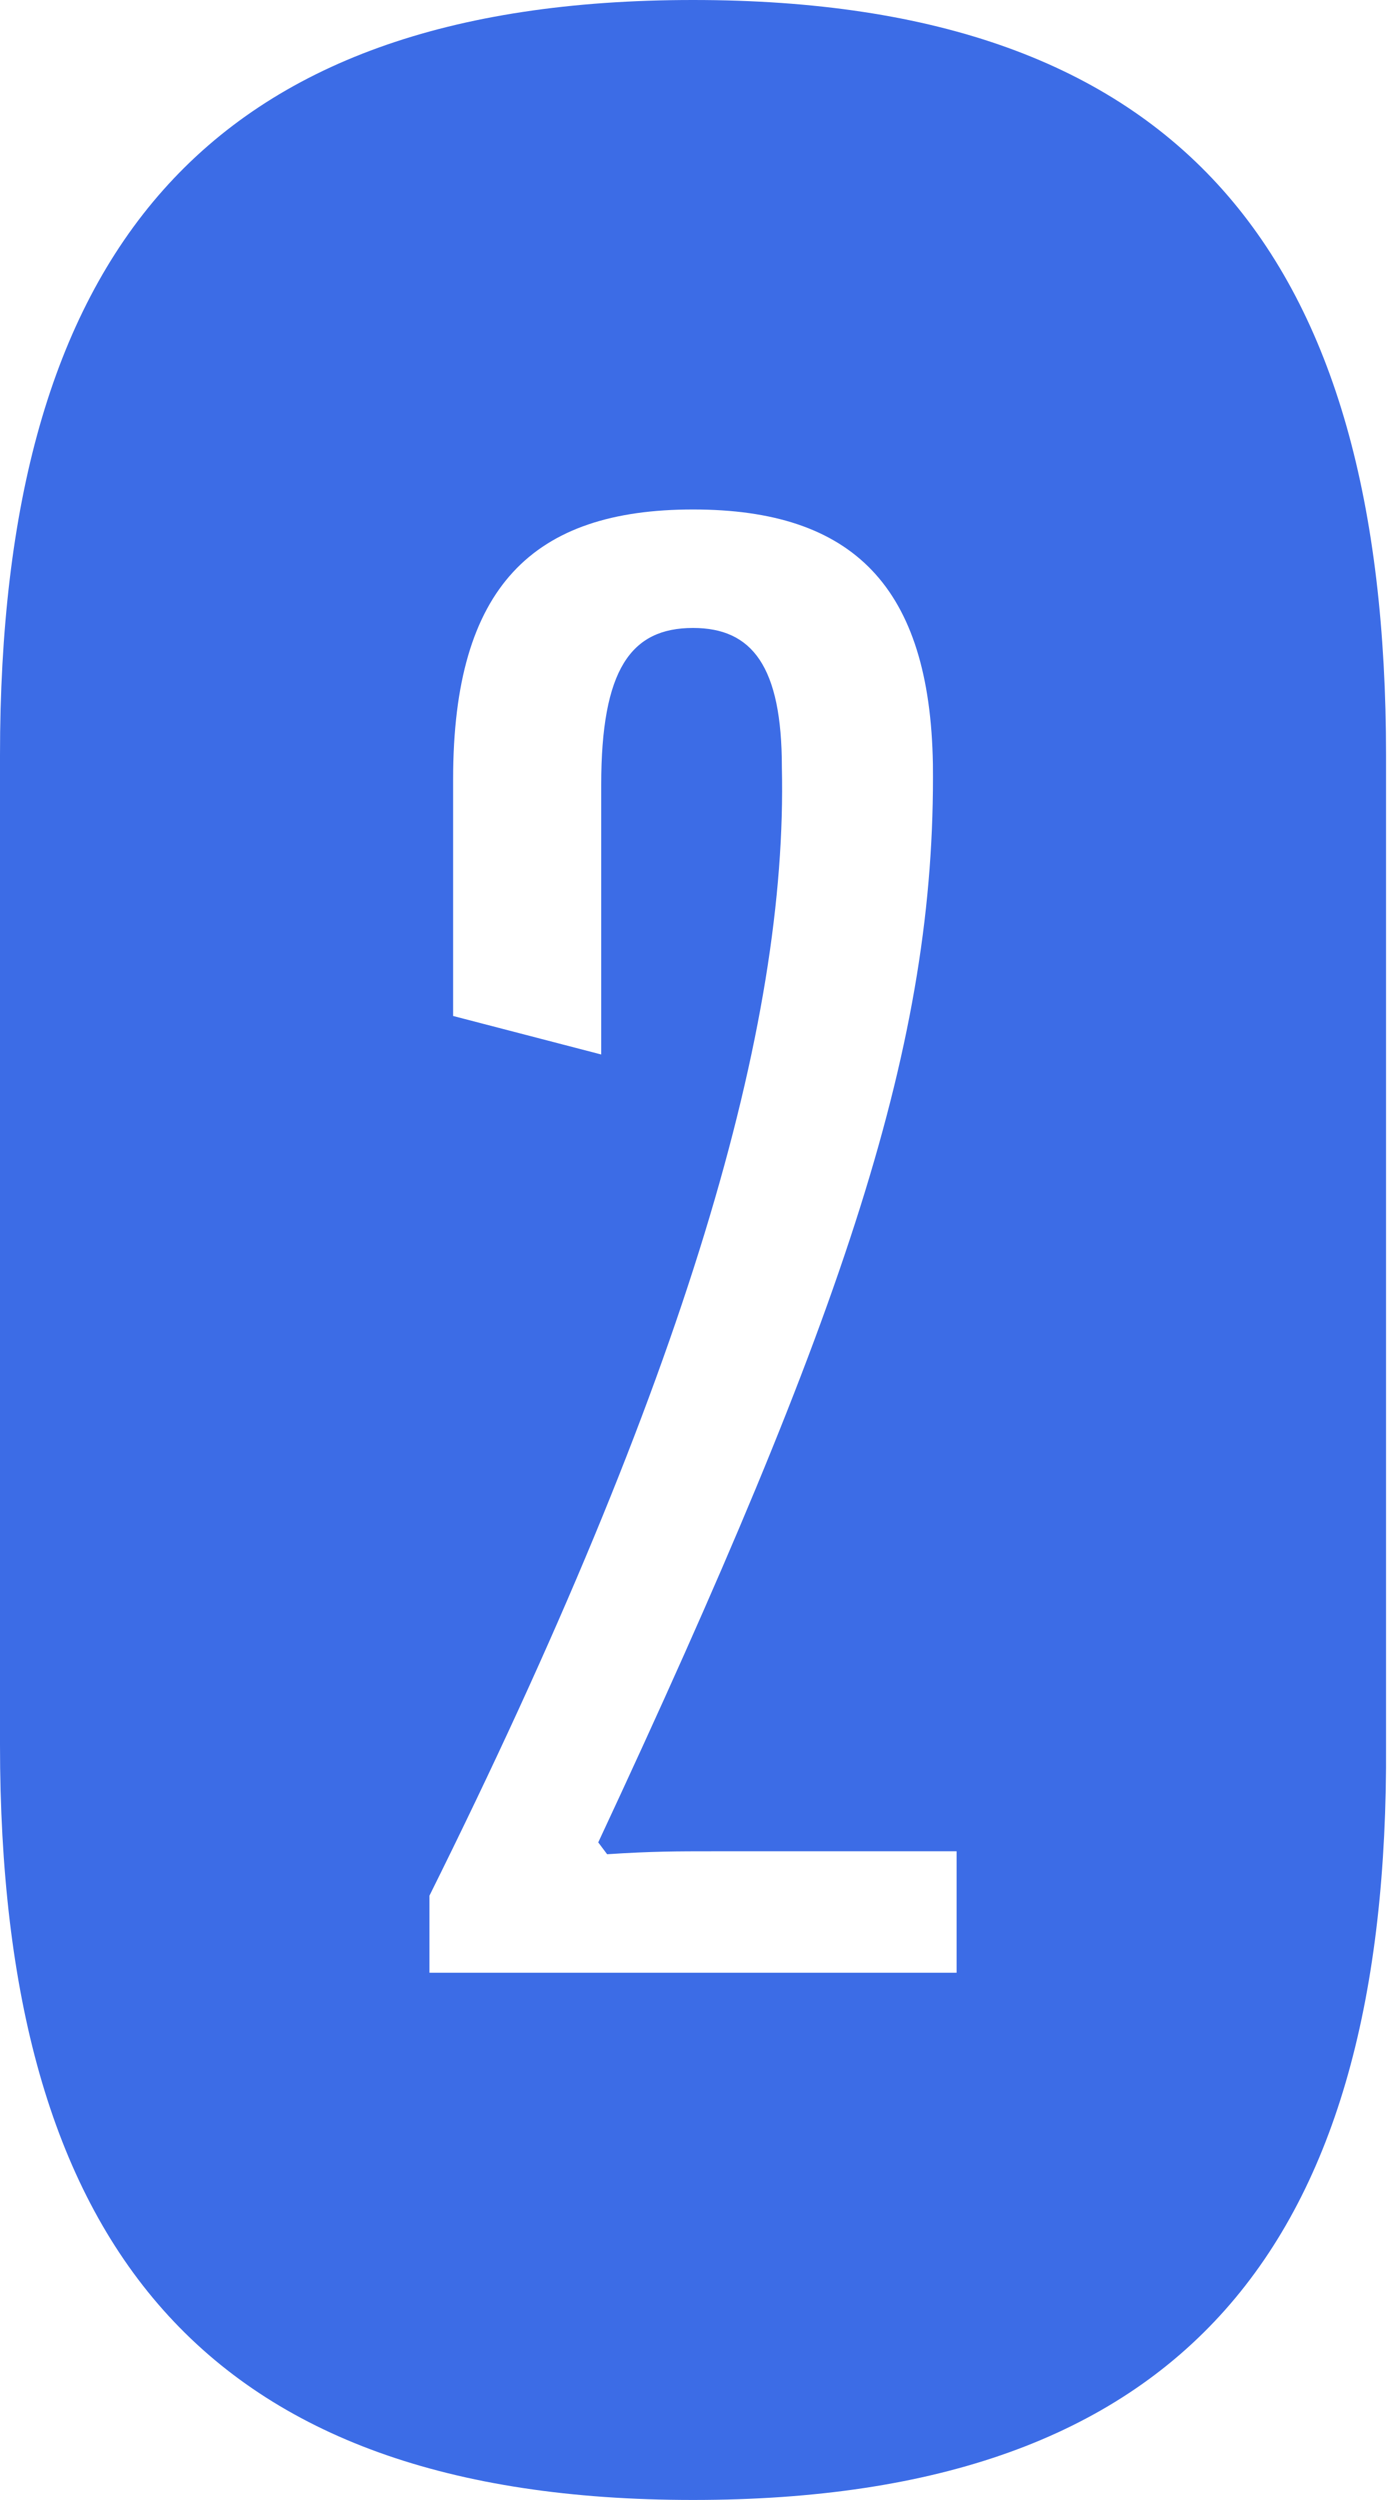
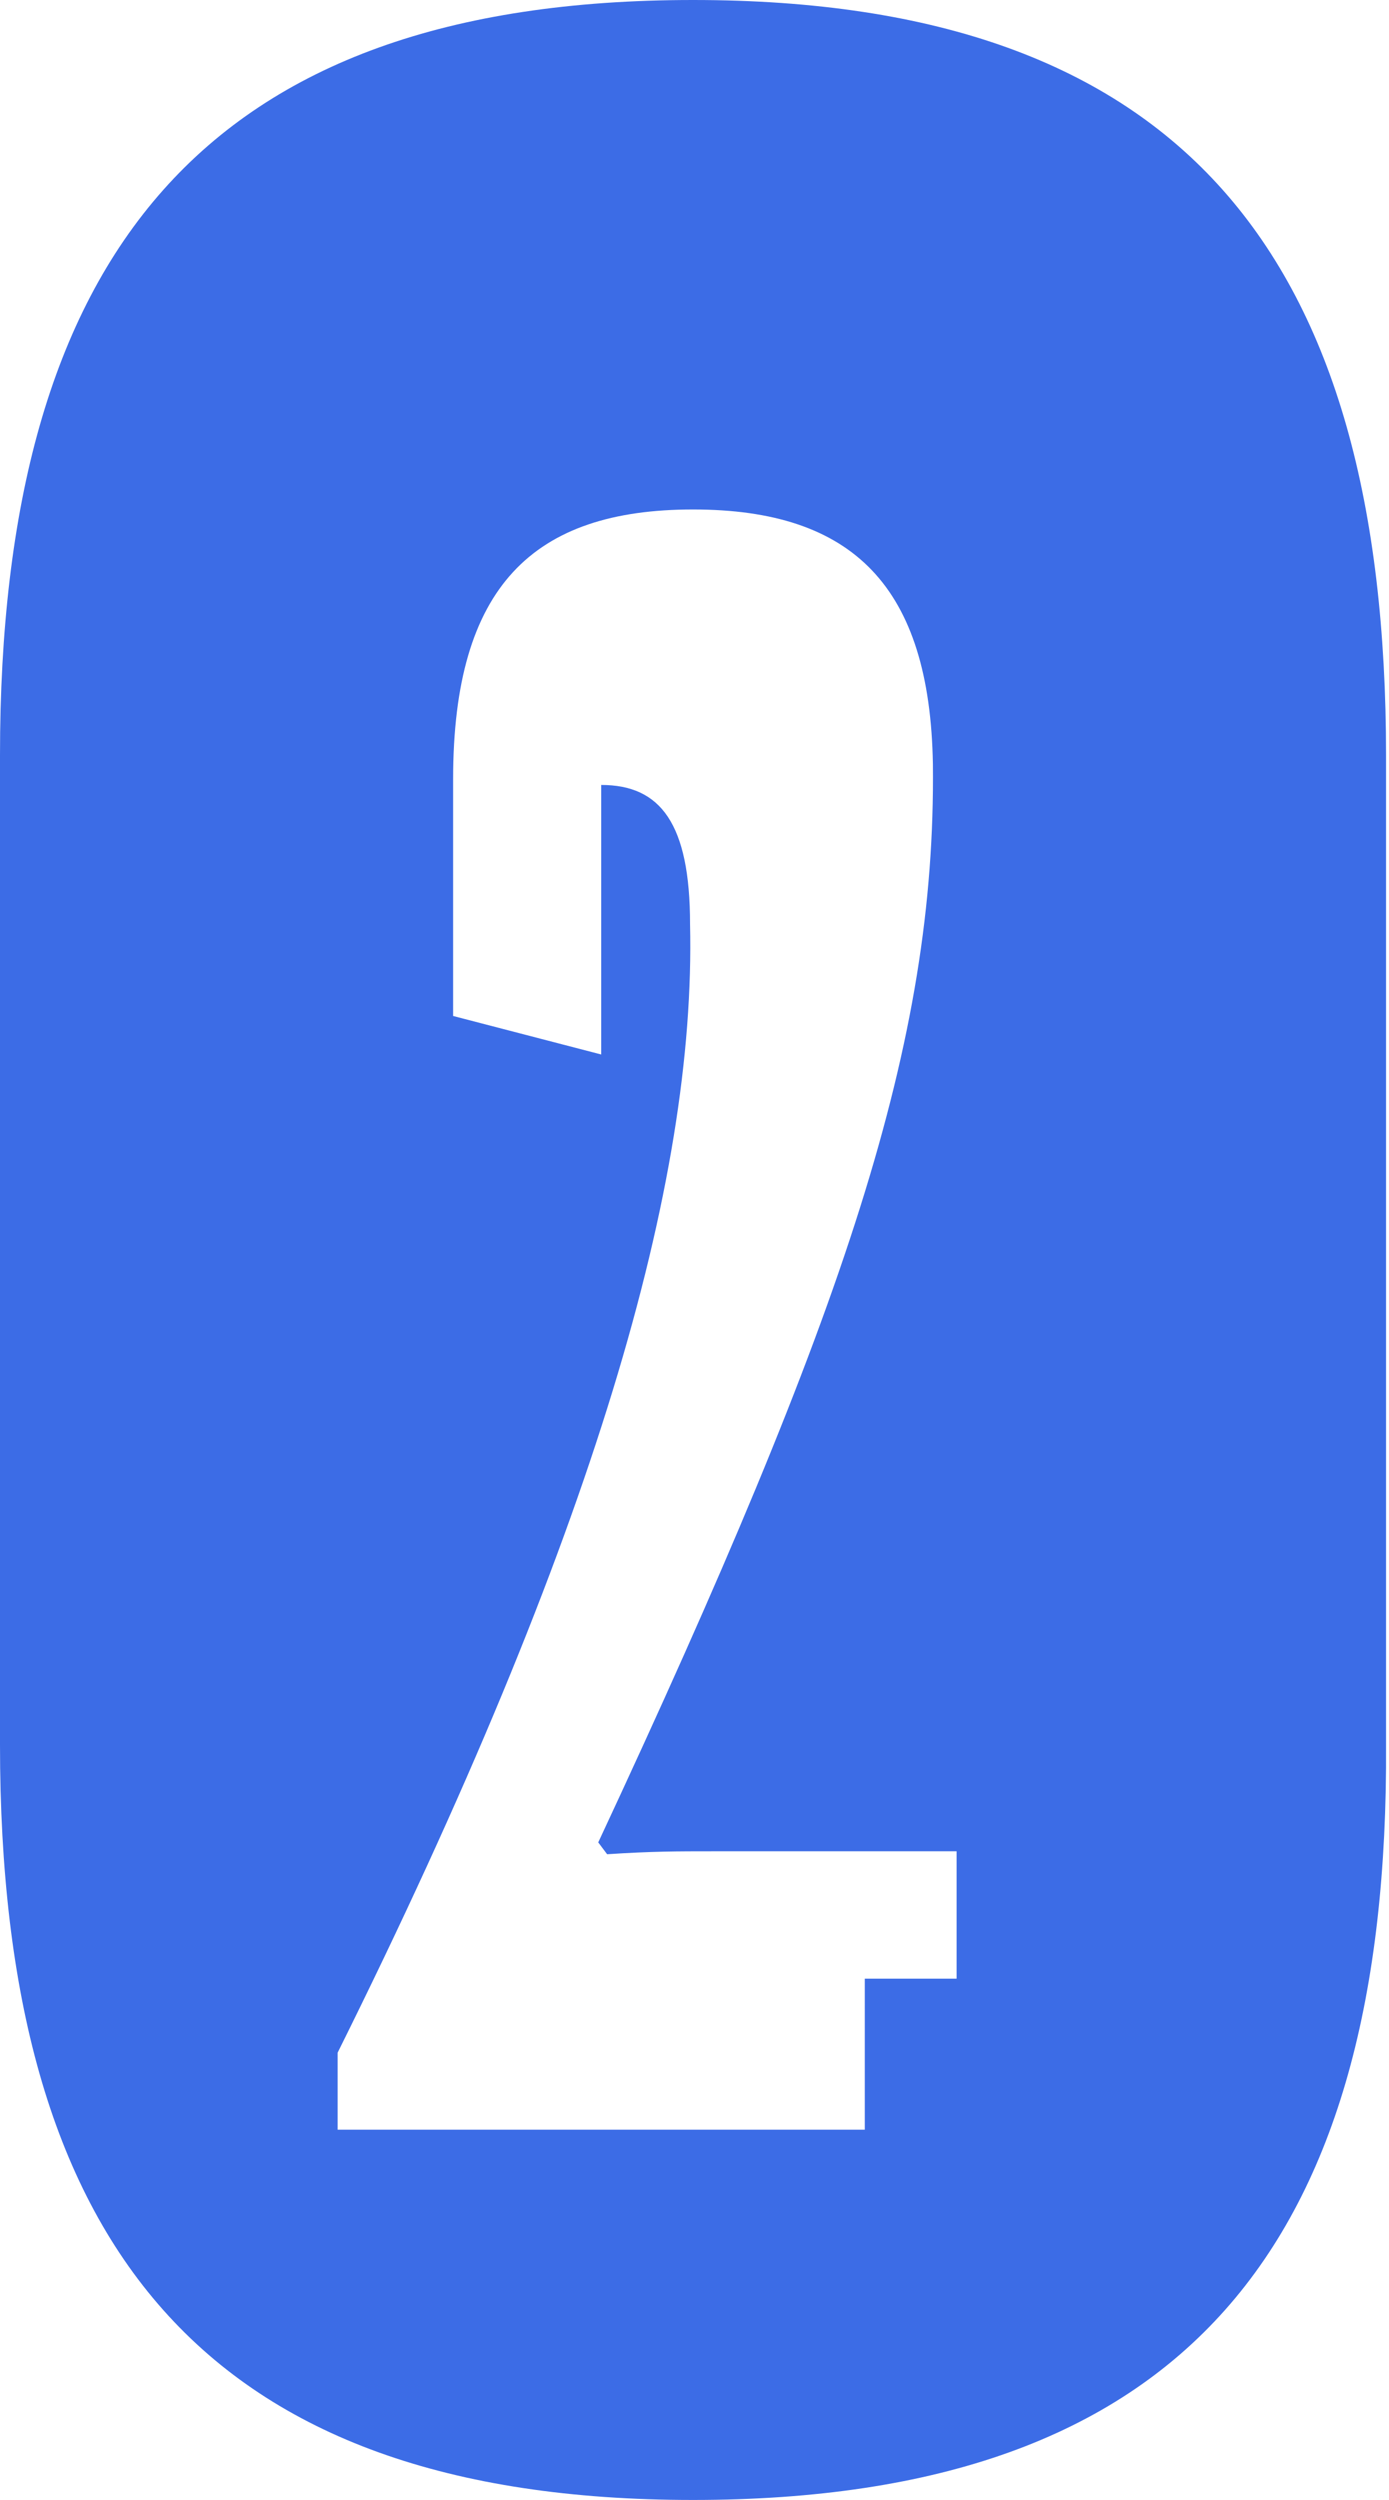
<svg xmlns="http://www.w3.org/2000/svg" id="Layer_1" x="0px" y="0px" viewBox="0 0 46.9 84.4" style="enable-background:new 0 0 46.9 84.4;" xml:space="preserve">
  <style type="text/css"> .st0{fill:#3C6CE6;} </style>
  <g>
-     <path class="st0" d="M23.4,84.4C6.9,84.4,0,75.8,0,58.9V25.5C0,8.6,6.9,0,23.4,0s23.4,8.6,23.4,25.5v33.4 C46.9,75.8,40,84.4,23.4,84.4z M32.3,66.8v-4.3h-8.2c-1.2,0-2.1,0-3.6,0.1l-0.3-0.4c8.4-18,11.4-27,11.3-36.4 c-0.1-6-2.7-8.6-8.1-8.6s-8.1,2.6-8.1,9.1v8l5,1.3v-9.1c0-3.9,1-5.3,3.1-5.3c2,0,3,1.3,3,4.7c0.2,8.7-3.2,20.6-11.9,38.1v2.6h17.8 V66.8z" />
+     <path class="st0" d="M23.4,84.4C6.9,84.4,0,75.8,0,58.9V25.5C0,8.6,6.9,0,23.4,0s23.4,8.6,23.4,25.5v33.4 C46.9,75.8,40,84.4,23.4,84.4z M32.3,66.8v-4.3h-8.2c-1.2,0-2.1,0-3.6,0.1l-0.3-0.4c8.4-18,11.4-27,11.3-36.4 c-0.1-6-2.7-8.6-8.1-8.6s-8.1,2.6-8.1,9.1v8l5,1.3v-9.1c2,0,3,1.3,3,4.7c0.2,8.7-3.2,20.6-11.9,38.1v2.6h17.8 V66.8z" />
  </g>
</svg>